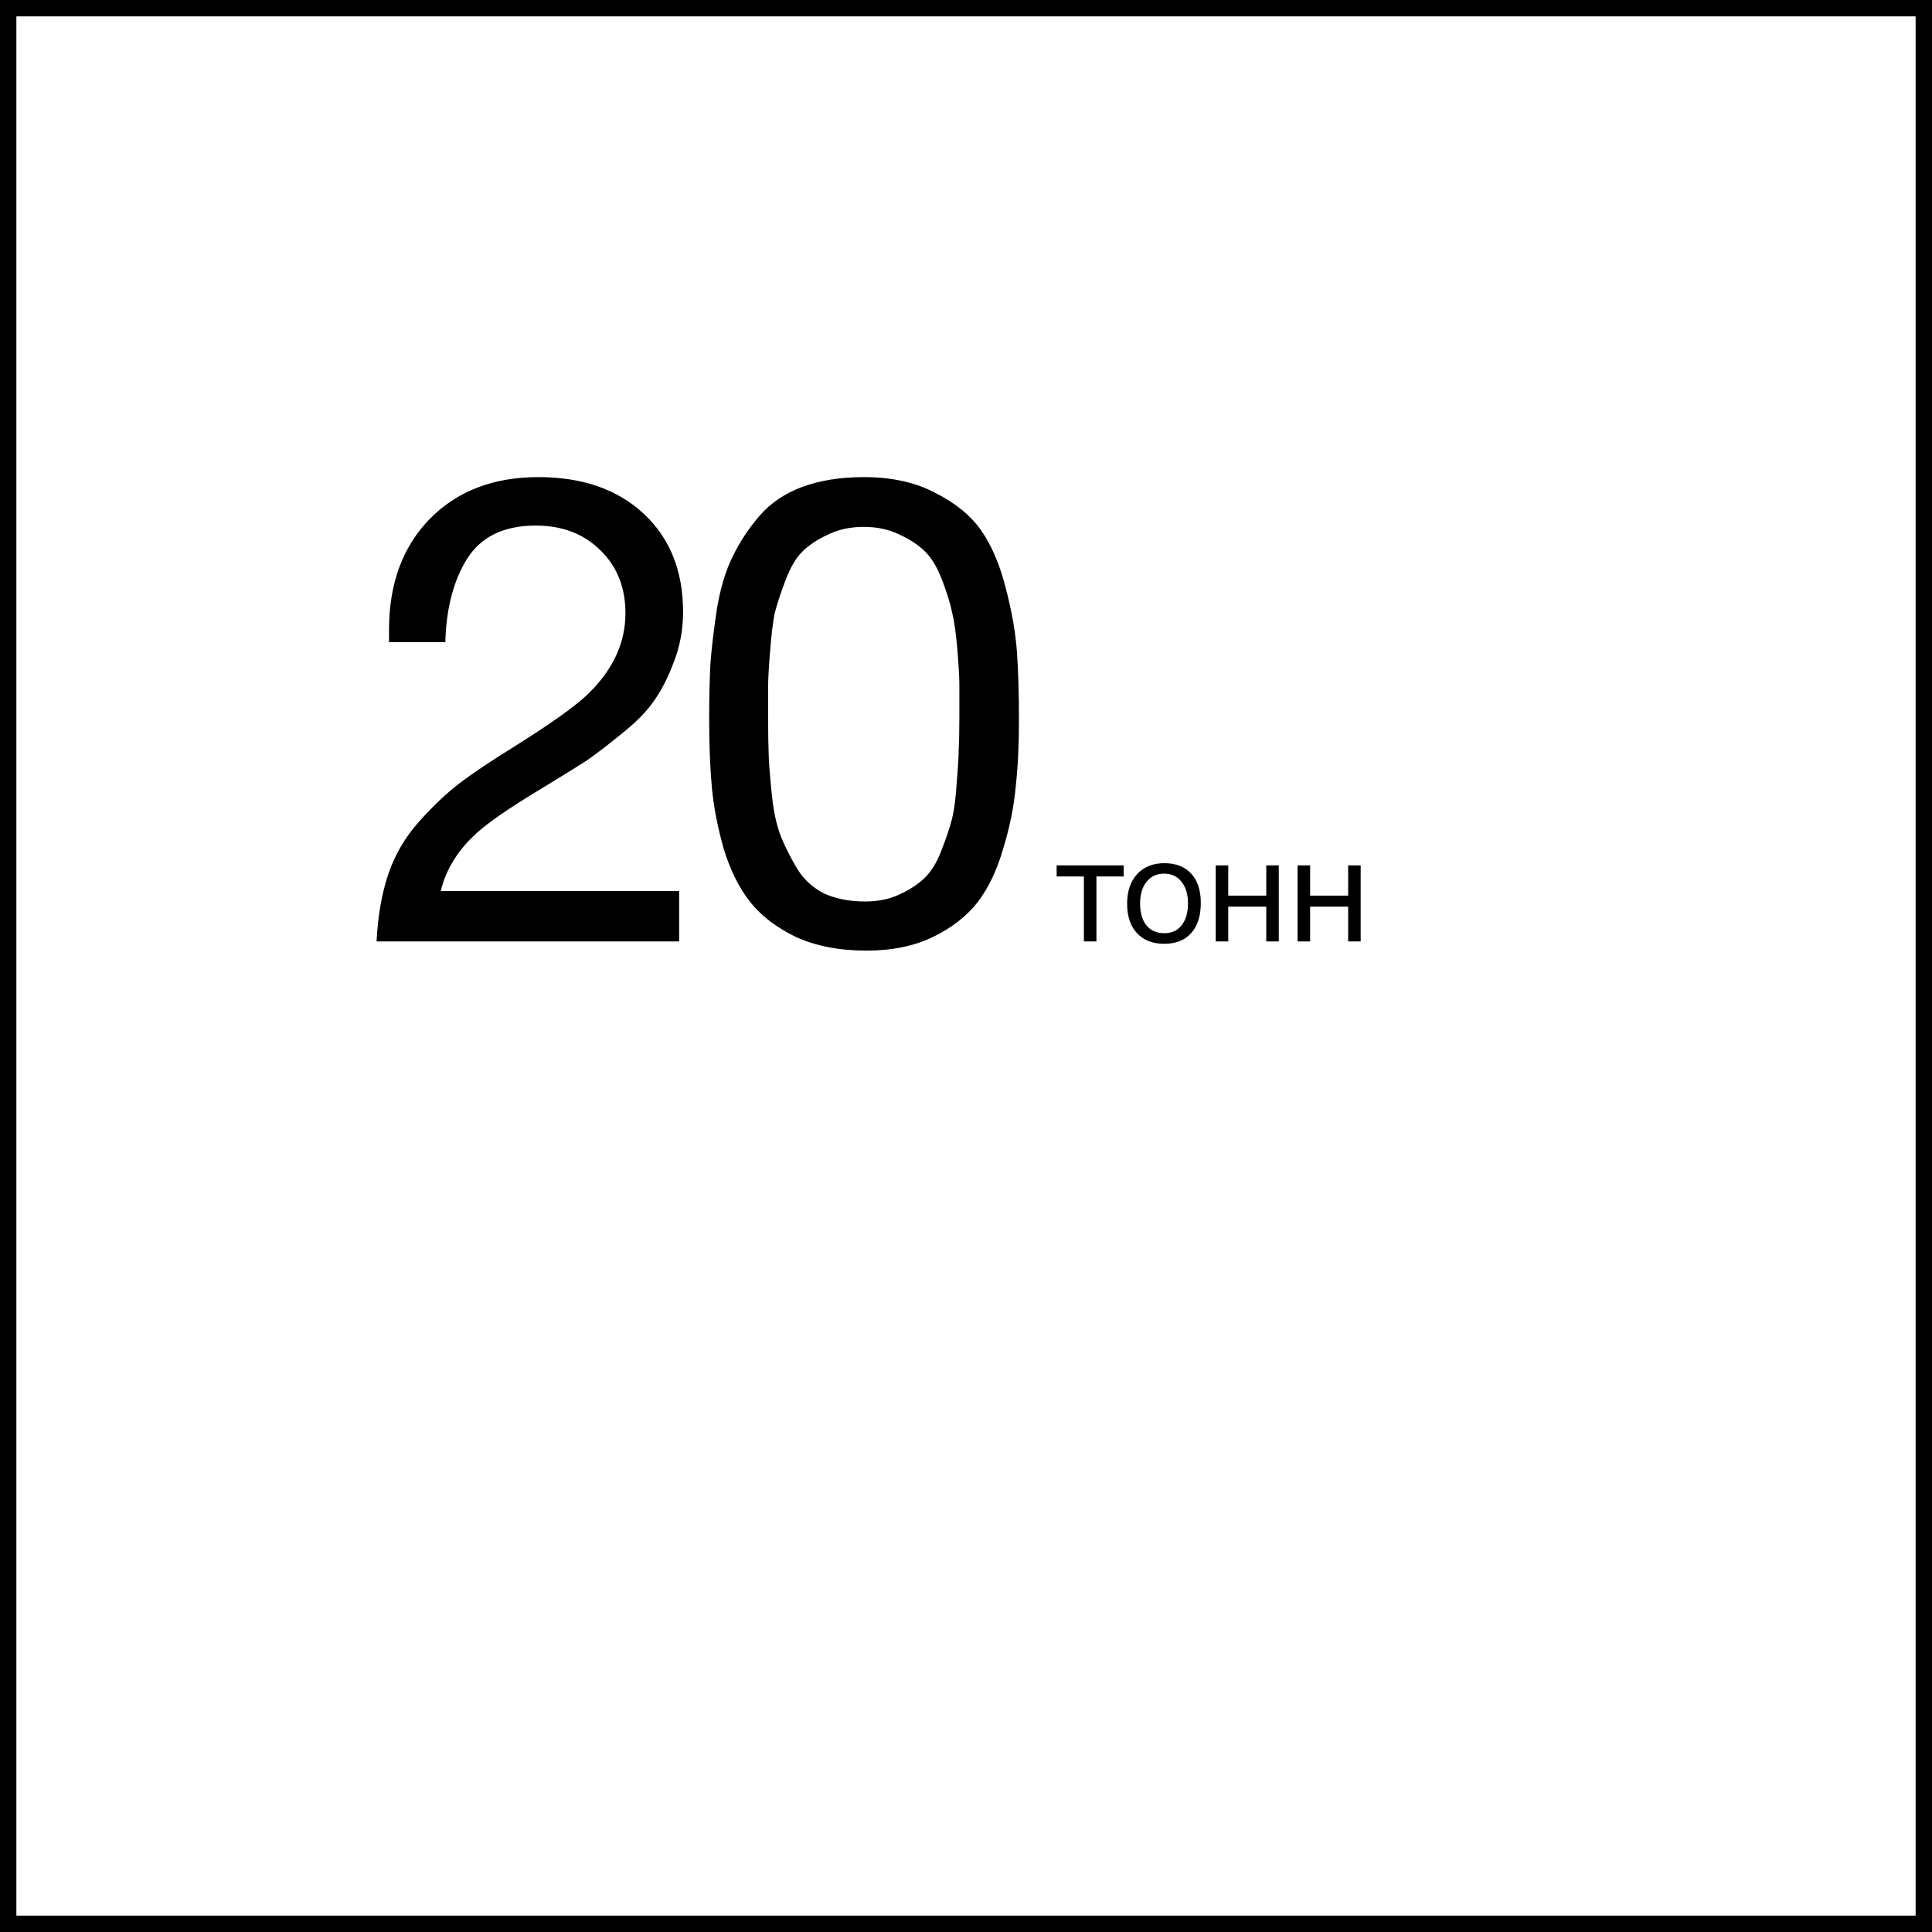
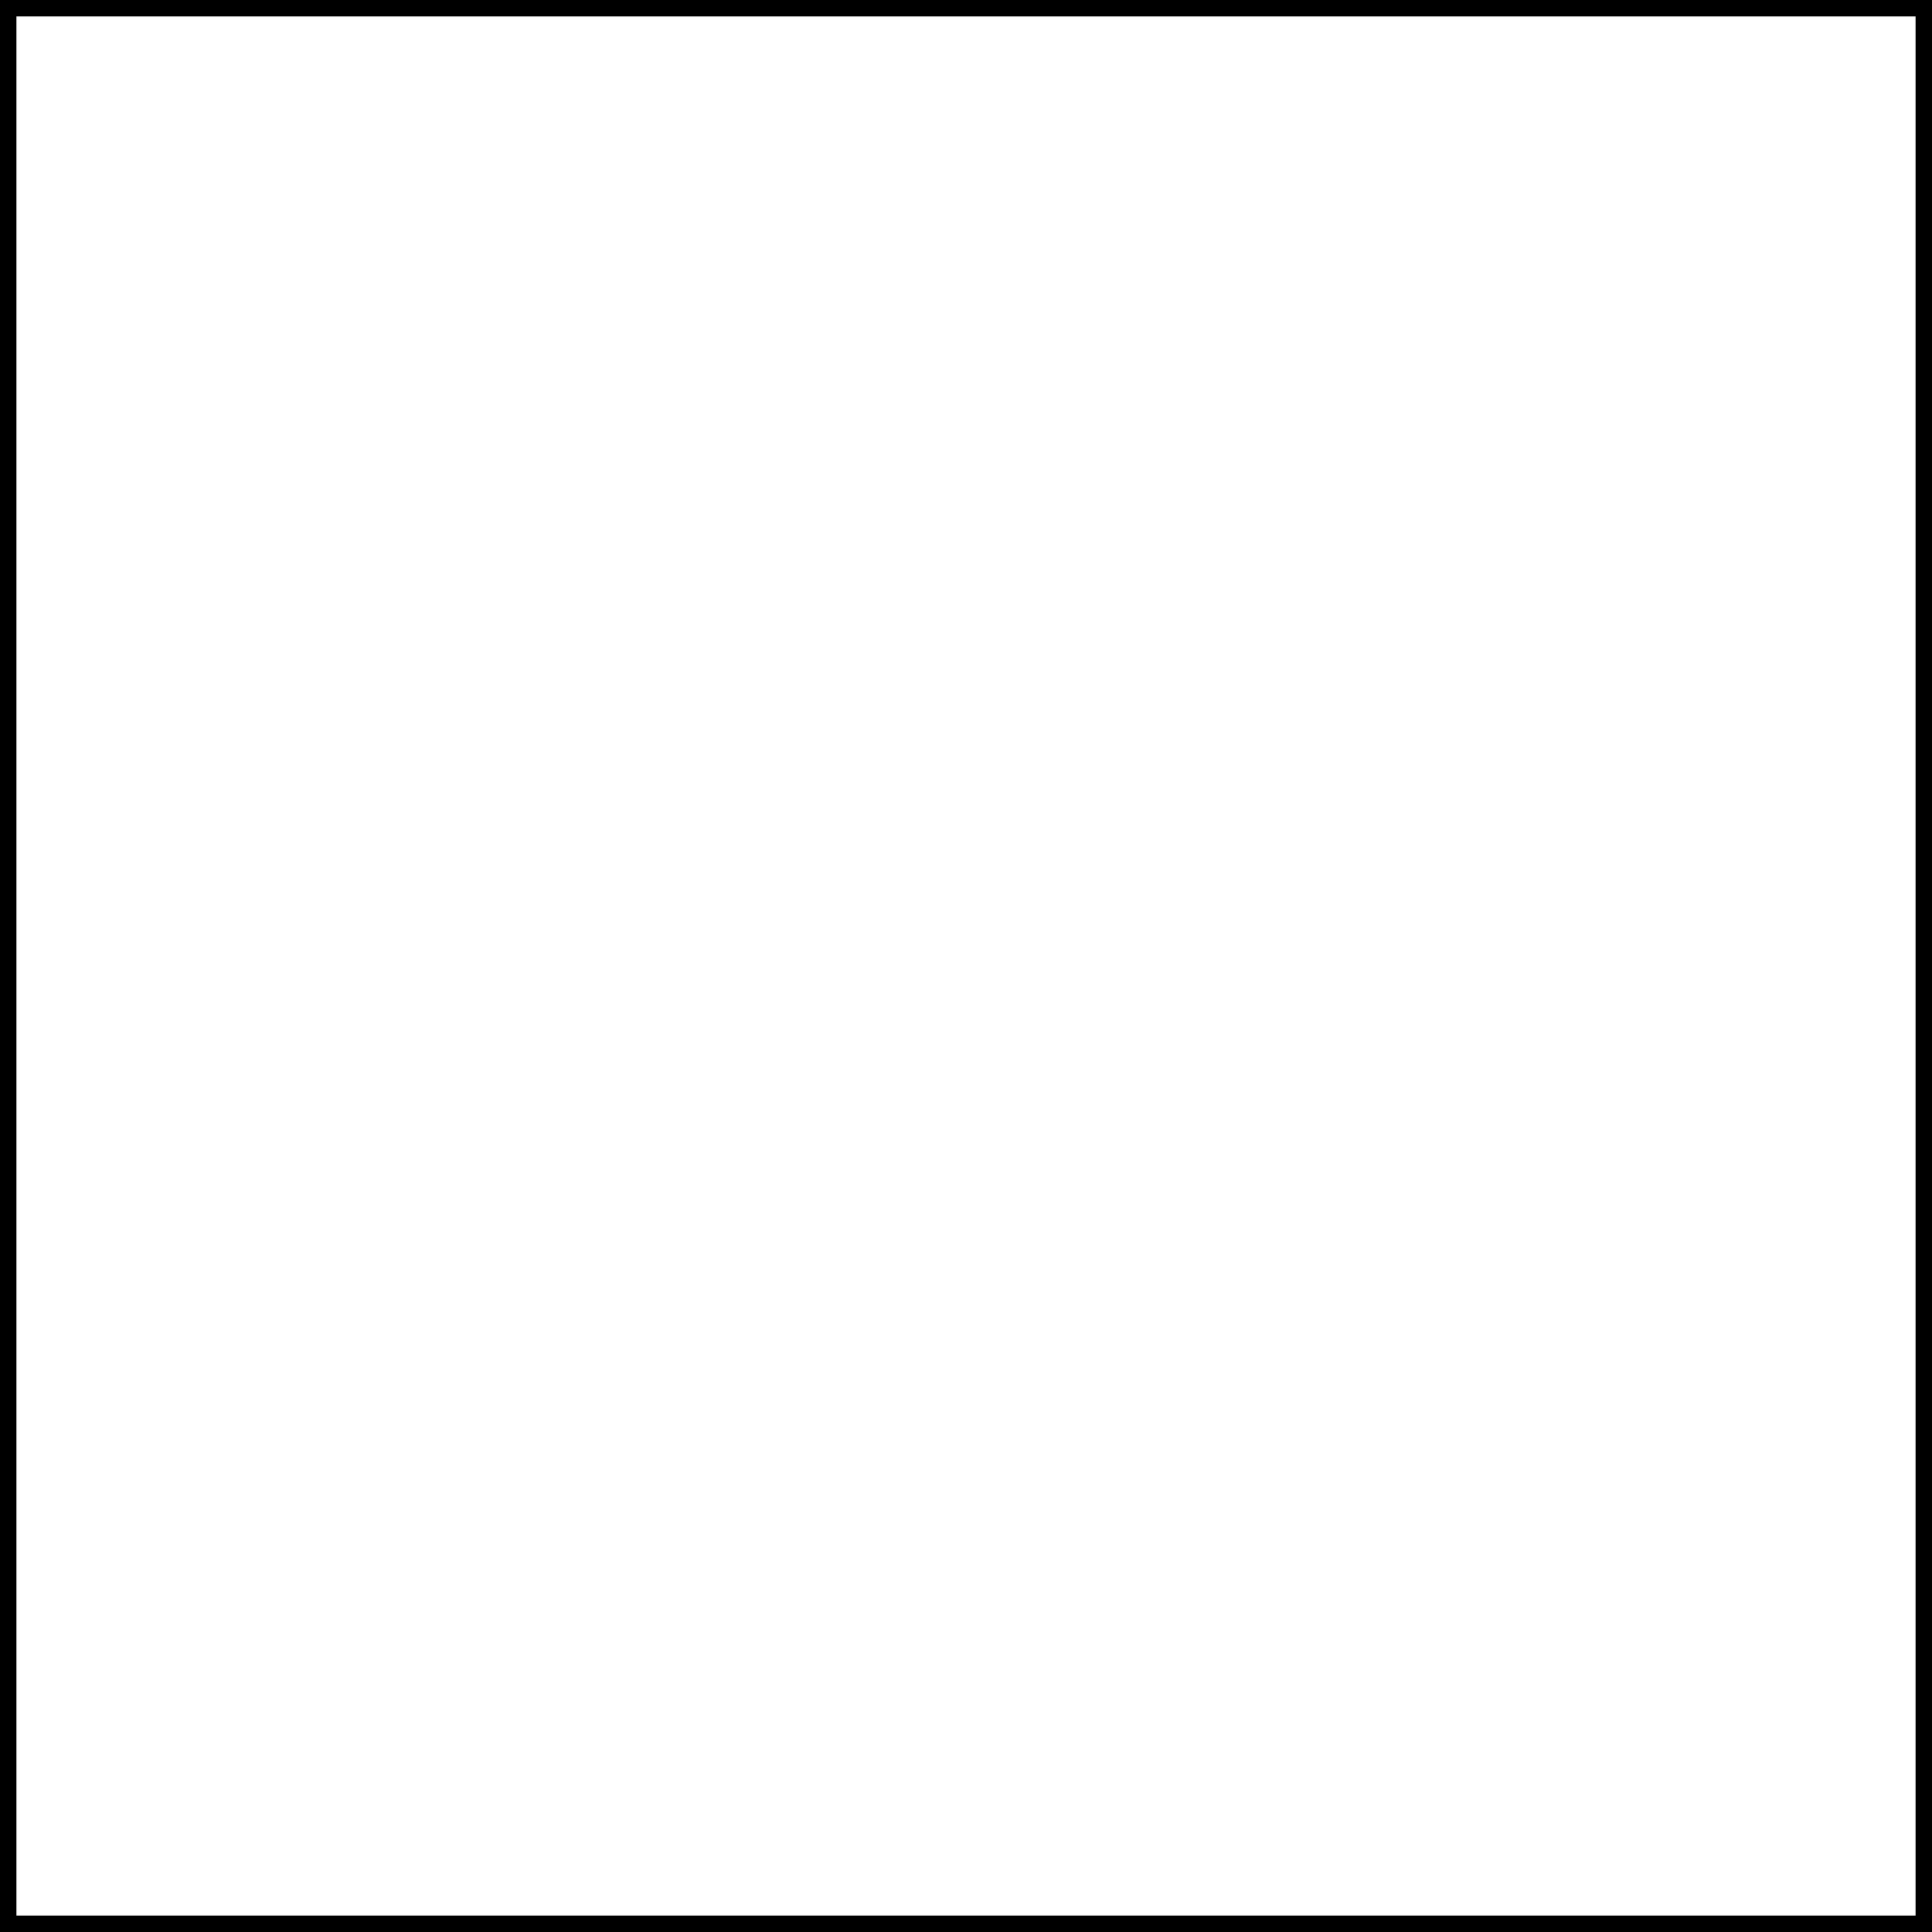
<svg xmlns="http://www.w3.org/2000/svg" width="236" height="236" viewBox="0 0 236 236" fill="none">
-   <path d="M82.96 108.84V115H46C46.16 111.853 46.64 109.107 47.44 106.76C48.24 104.413 49.467 102.307 51.12 100.44C52.827 98.52 54.48 96.947 56.08 95.72C57.68 94.493 59.947 92.973 62.88 91.16C67.467 88.28 70.48 86.12 71.92 84.68C74.907 81.747 76.4 78.493 76.4 74.92C76.4 71.773 75.387 69.213 73.36 67.24C71.333 65.213 68.693 64.2 65.44 64.2C61.547 64.2 58.747 65.56 57.04 68.28C55.387 70.947 54.507 74.333 54.4 78.44H47.52V76.92C47.52 71.32 49.173 66.813 52.48 63.4C55.84 59.987 60.267 58.28 65.76 58.28C71.147 58.28 75.44 59.773 78.64 62.76C81.84 65.747 83.44 69.747 83.44 74.76C83.44 76.893 83.067 78.92 82.32 80.84C81.627 82.707 80.827 84.28 79.92 85.56C79.067 86.84 77.733 88.2 75.92 89.64C74.16 91.08 72.693 92.2 71.52 93C70.347 93.747 68.667 94.787 66.48 96.12C62.107 98.733 59.2 100.76 57.76 102.2C55.733 104.173 54.427 106.387 53.84 108.84H82.96ZM105.509 58.28C108.922 58.28 111.829 58.92 114.229 60.2C116.682 61.427 118.549 62.947 119.829 64.76C121.109 66.573 122.122 68.947 122.869 71.88C123.616 74.76 124.069 77.373 124.229 79.72C124.389 82.013 124.469 84.787 124.469 88.04C124.469 91.027 124.336 93.72 124.069 96.12C123.856 98.52 123.349 101.027 122.549 103.64C121.802 106.253 120.762 108.44 119.429 110.2C118.096 111.907 116.282 113.32 113.989 114.44C111.696 115.56 108.976 116.12 105.829 116.12C102.522 116.12 99.642 115.56 97.189 114.44C94.789 113.267 92.922 111.827 91.589 110.12C90.256 108.413 89.189 106.253 88.389 103.64C87.642 100.973 87.162 98.467 86.949 96.12C86.736 93.72 86.629 90.973 86.629 87.88C86.629 85.213 86.683 82.893 86.789 80.92C86.949 78.947 87.216 76.733 87.589 74.28C88.016 71.773 88.656 69.667 89.509 67.96C90.362 66.2 91.456 64.547 92.789 63C94.123 61.453 95.856 60.28 97.989 59.48C100.176 58.68 102.682 58.28 105.509 58.28ZM109.909 65.32C108.629 64.68 107.162 64.36 105.509 64.36C103.856 64.36 102.389 64.68 101.109 65.32C99.829 65.907 98.789 66.6 97.989 67.4C97.189 68.2 96.496 69.4 95.909 71C95.323 72.547 94.896 73.853 94.629 74.92C94.416 75.987 94.229 77.533 94.069 79.56C93.909 81.533 93.829 82.947 93.829 83.8C93.829 84.6 93.829 85.96 93.829 87.88C93.829 89.747 93.856 91.293 93.909 92.52C93.963 93.747 94.096 95.347 94.309 97.32C94.522 99.293 94.896 100.947 95.429 102.28C95.963 103.56 96.629 104.867 97.429 106.2C98.229 107.48 99.323 108.467 100.709 109.16C102.149 109.8 103.802 110.12 105.669 110.12C107.269 110.12 108.682 109.827 109.909 109.24C111.189 108.653 112.229 107.96 113.029 107.16C113.829 106.36 114.496 105.24 115.029 103.8C115.616 102.307 116.042 101.027 116.309 99.96C116.576 98.84 116.762 97.373 116.869 95.56C117.029 93.693 117.109 92.333 117.109 91.48C117.162 90.573 117.189 89.267 117.189 87.56C117.189 85.693 117.189 84.36 117.189 83.56C117.189 82.76 117.109 81.373 116.949 79.4C116.789 77.427 116.576 75.907 116.309 74.84C116.096 73.773 115.696 72.467 115.109 70.92C114.522 69.373 113.829 68.2 113.029 67.4C112.229 66.6 111.189 65.907 109.909 65.32Z" fill="black" />
-   <path d="M137.262 107.062H133.932V115H132.402V107.062H129.072V105.712H137.262V107.062ZM138.906 106.774C139.722 105.886 140.832 105.442 142.236 105.442C143.64 105.442 144.732 105.868 145.512 106.72C146.292 107.572 146.682 108.766 146.682 110.302C146.682 111.874 146.292 113.098 145.512 113.974C144.732 114.85 143.634 115.288 142.218 115.288C140.802 115.288 139.692 114.856 138.888 113.992C138.084 113.128 137.682 111.928 137.682 110.392C137.682 108.868 138.09 107.662 138.906 106.774ZM144.324 107.71C143.808 107.05 143.1 106.72 142.2 106.72C141.3 106.72 140.586 107.05 140.058 107.71C139.53 108.37 139.266 109.252 139.266 110.356C139.266 111.496 139.524 112.39 140.04 113.038C140.568 113.674 141.3 113.992 142.236 113.992C143.136 113.992 143.838 113.668 144.342 113.02C144.858 112.372 145.116 111.478 145.116 110.338C145.116 109.234 144.852 108.358 144.324 107.71ZM150.034 115H148.504V105.712H150.034V109.402H154.678V105.712H156.208V115H154.678V110.752H150.034V115ZM160.036 115H158.506V105.712H160.036V109.402H164.68V105.712H166.21V115H164.68V110.752H160.036V115Z" fill="black" />
  <rect x="1" y="1" width="234" height="234" stroke="black" stroke-width="2" />
</svg>